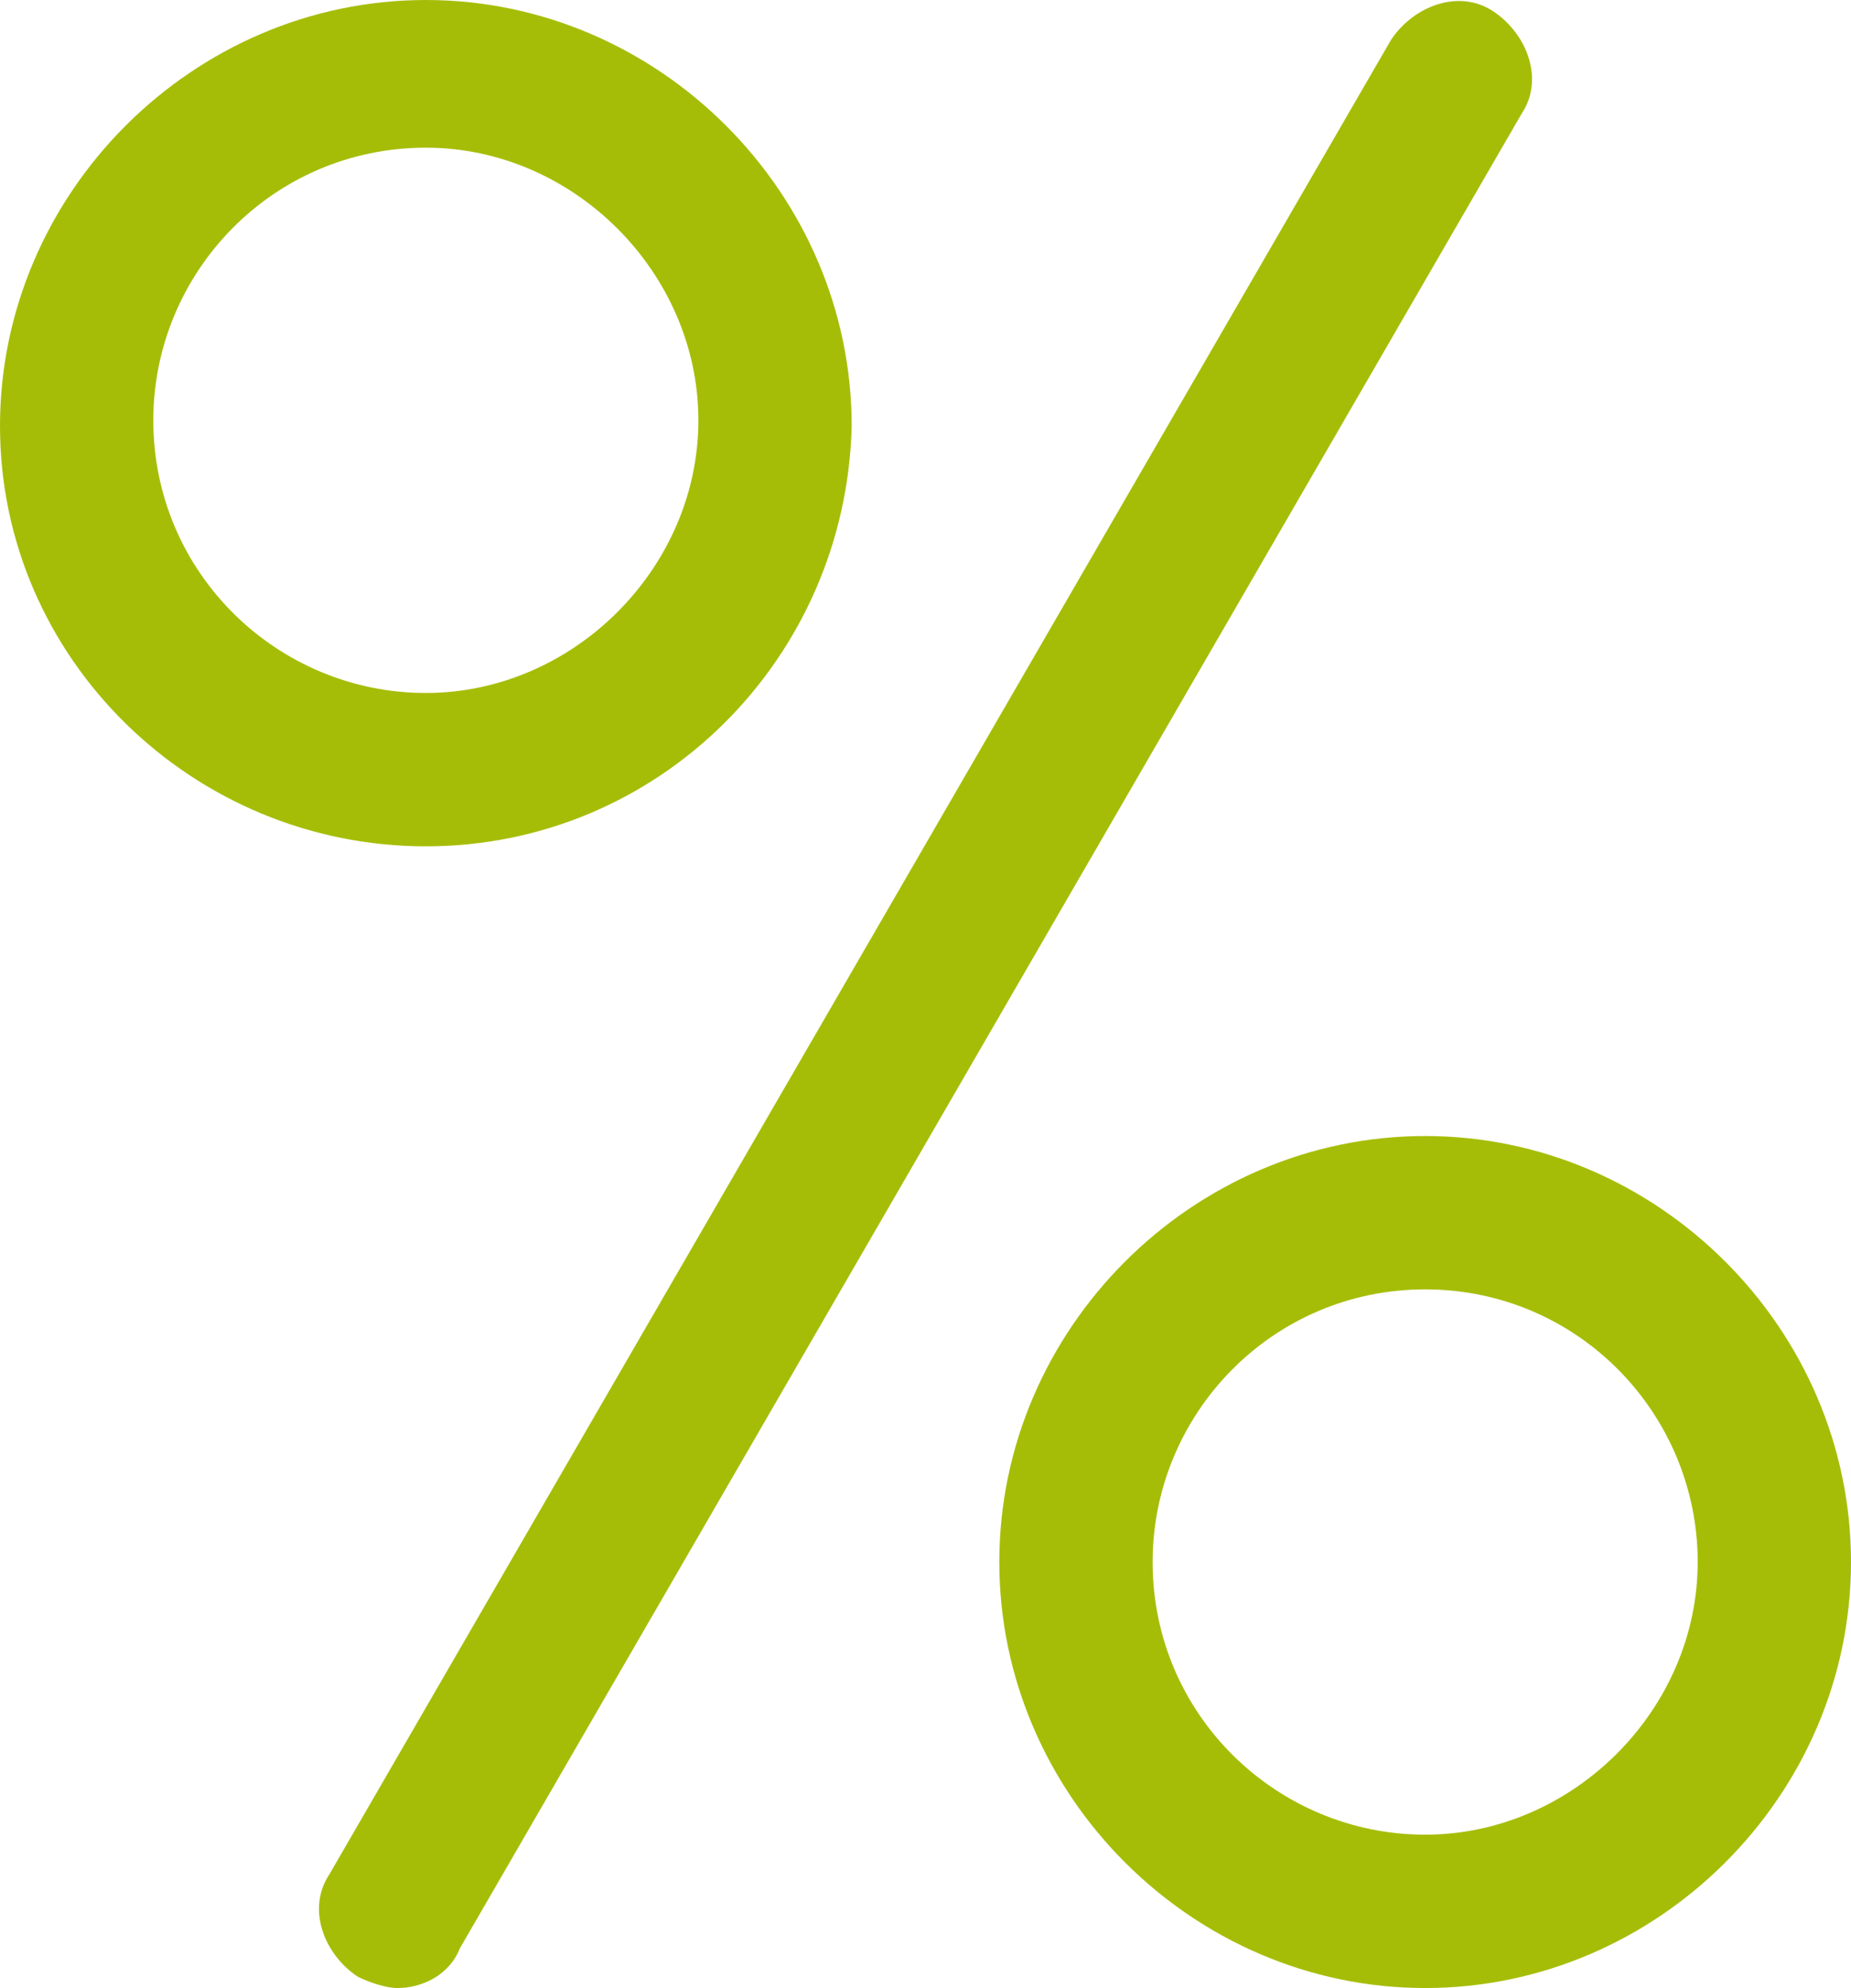
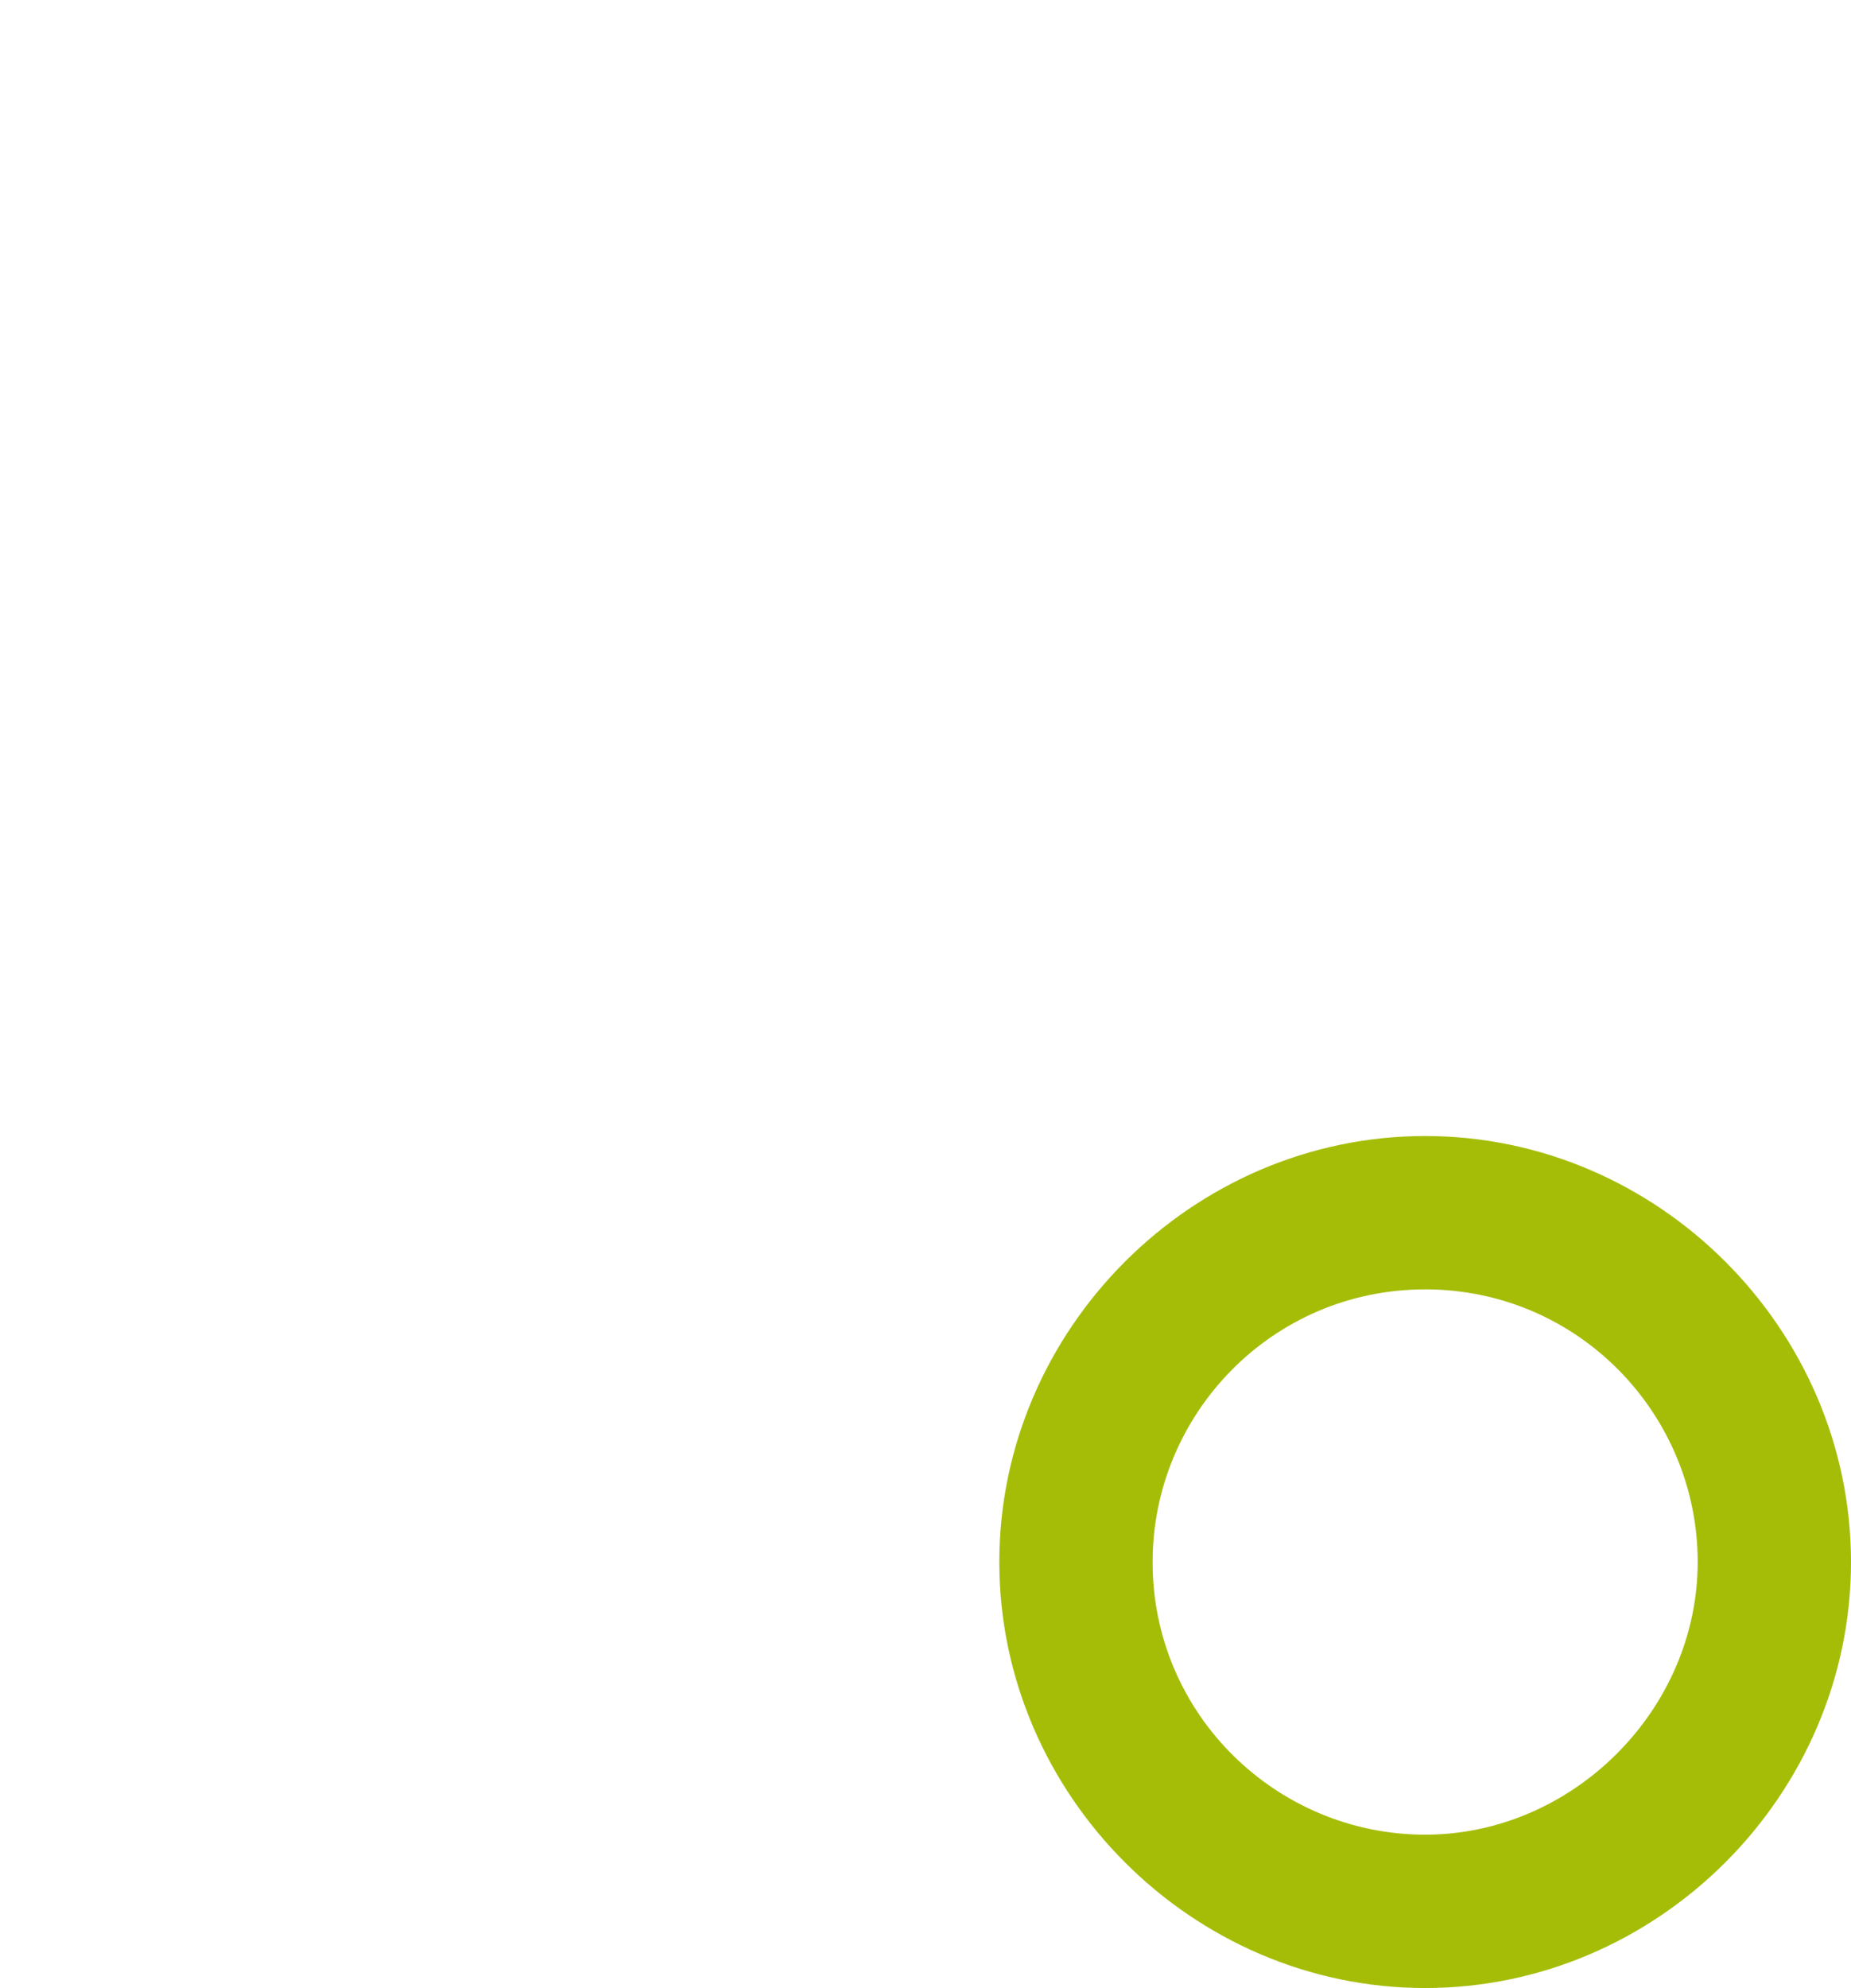
<svg xmlns="http://www.w3.org/2000/svg" version="1.1" id="Ebene_1" x="0px" y="0px" width="32.6px" height="35px" viewBox="0 0 32.6 35" style="enable-background:new 0 0 32.6 35;" xml:space="preserve">
  <style type="text/css">

	.st0{fill:#A6BD08;}

</style>
  <g>
-     <path class="st0" d="M7,35c-0.2,0-0.5-0.1-0.7-0.2c-0.6-0.4-0.9-1.2-0.5-1.8L24.5,0.7c0.4-0.6,1.2-0.9,1.8-0.5   c0.6,0.4,0.9,1.2,0.5,1.8L8.1,34.3C7.9,34.8,7.4,35,7,35z" />
    <path class="st0" d="M25.1,35c-4.1,0-7.5-3.4-7.5-7.5c0-4.1,3.4-7.5,7.5-7.5c4.1,0,7.5,3.4,7.5,7.5C32.6,31.6,29.2,35,25.1,35z    M25.1,22.7c-2.7,0-4.8,2.2-4.8,4.8c0,2.7,2.2,4.8,4.8,4.8s4.8-2.2,4.8-4.8C29.9,24.9,27.8,22.7,25.1,22.7z" />
-     <path class="st0" d="M7.5,14.9C3.4,14.9,0,11.6,0,7.5C0,3.4,3.4,0,7.5,0s7.5,3.4,7.5,7.5C14.9,11.6,11.6,14.9,7.5,14.9z M7.5,2.6   c-2.7,0-4.8,2.2-4.8,4.8c0,2.7,2.2,4.8,4.8,4.8s4.8-2.2,4.8-4.8C12.3,4.8,10.1,2.6,7.5,2.6z" />
  </g>
</svg>